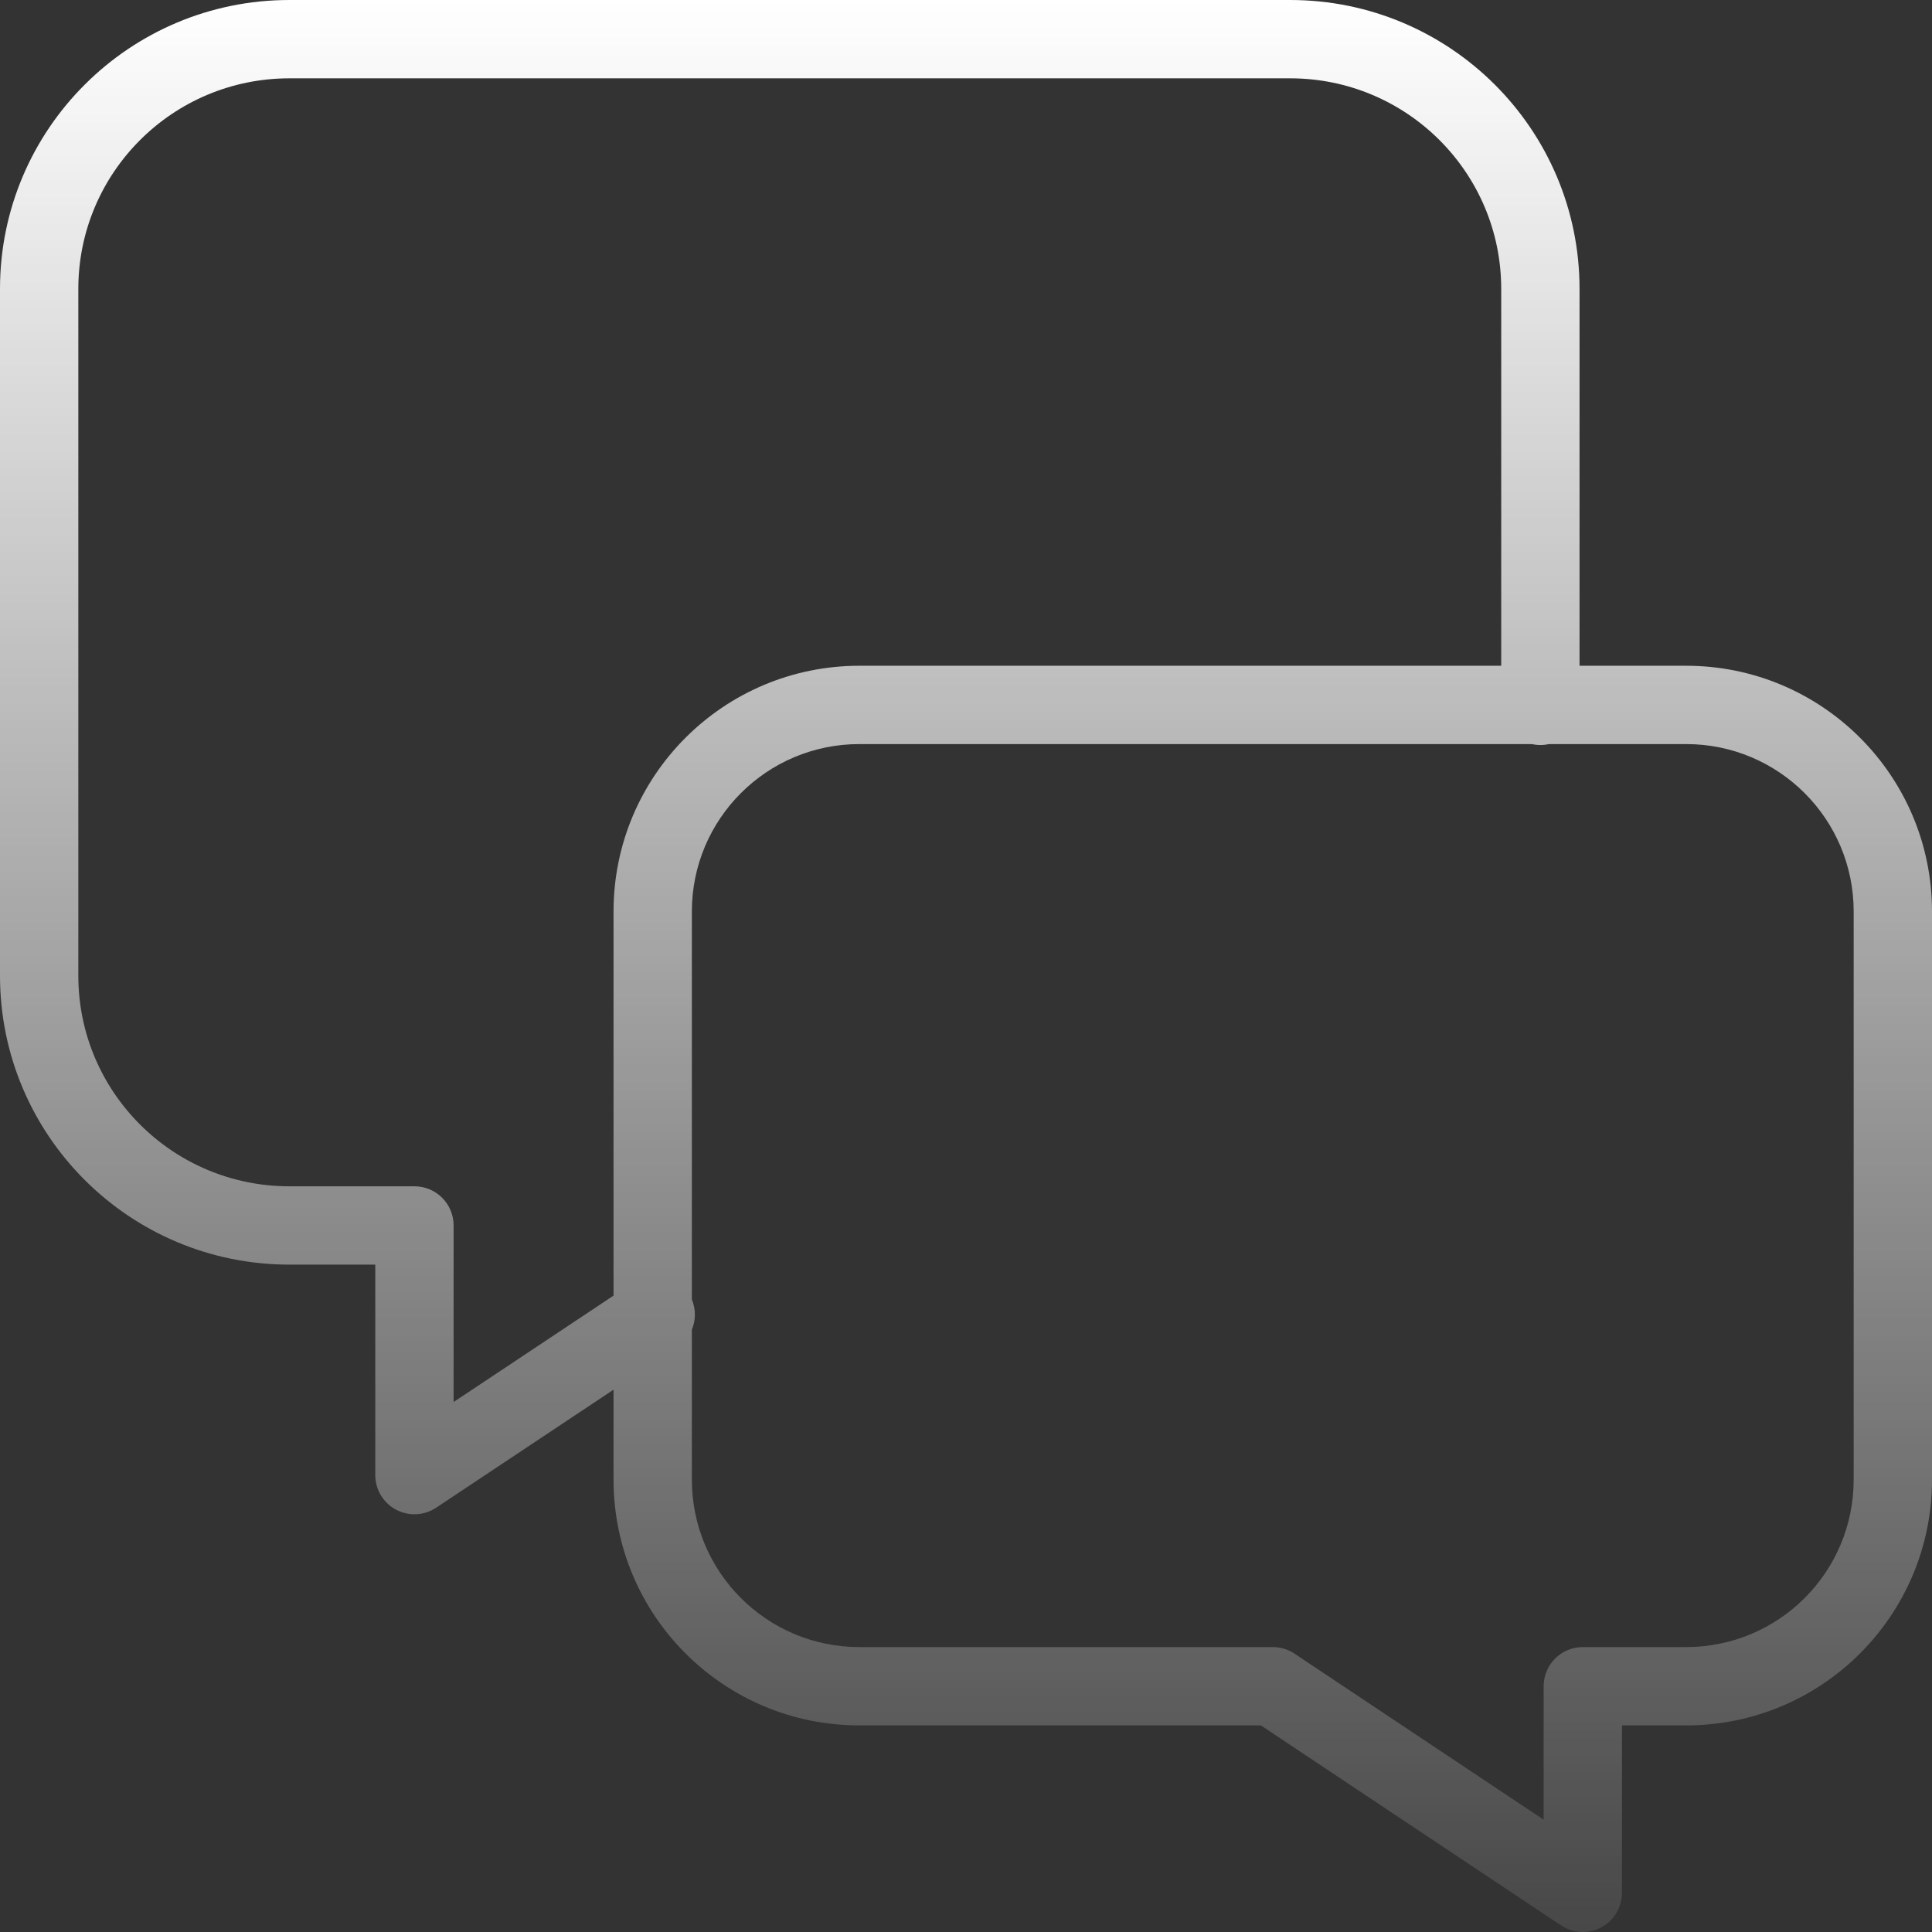
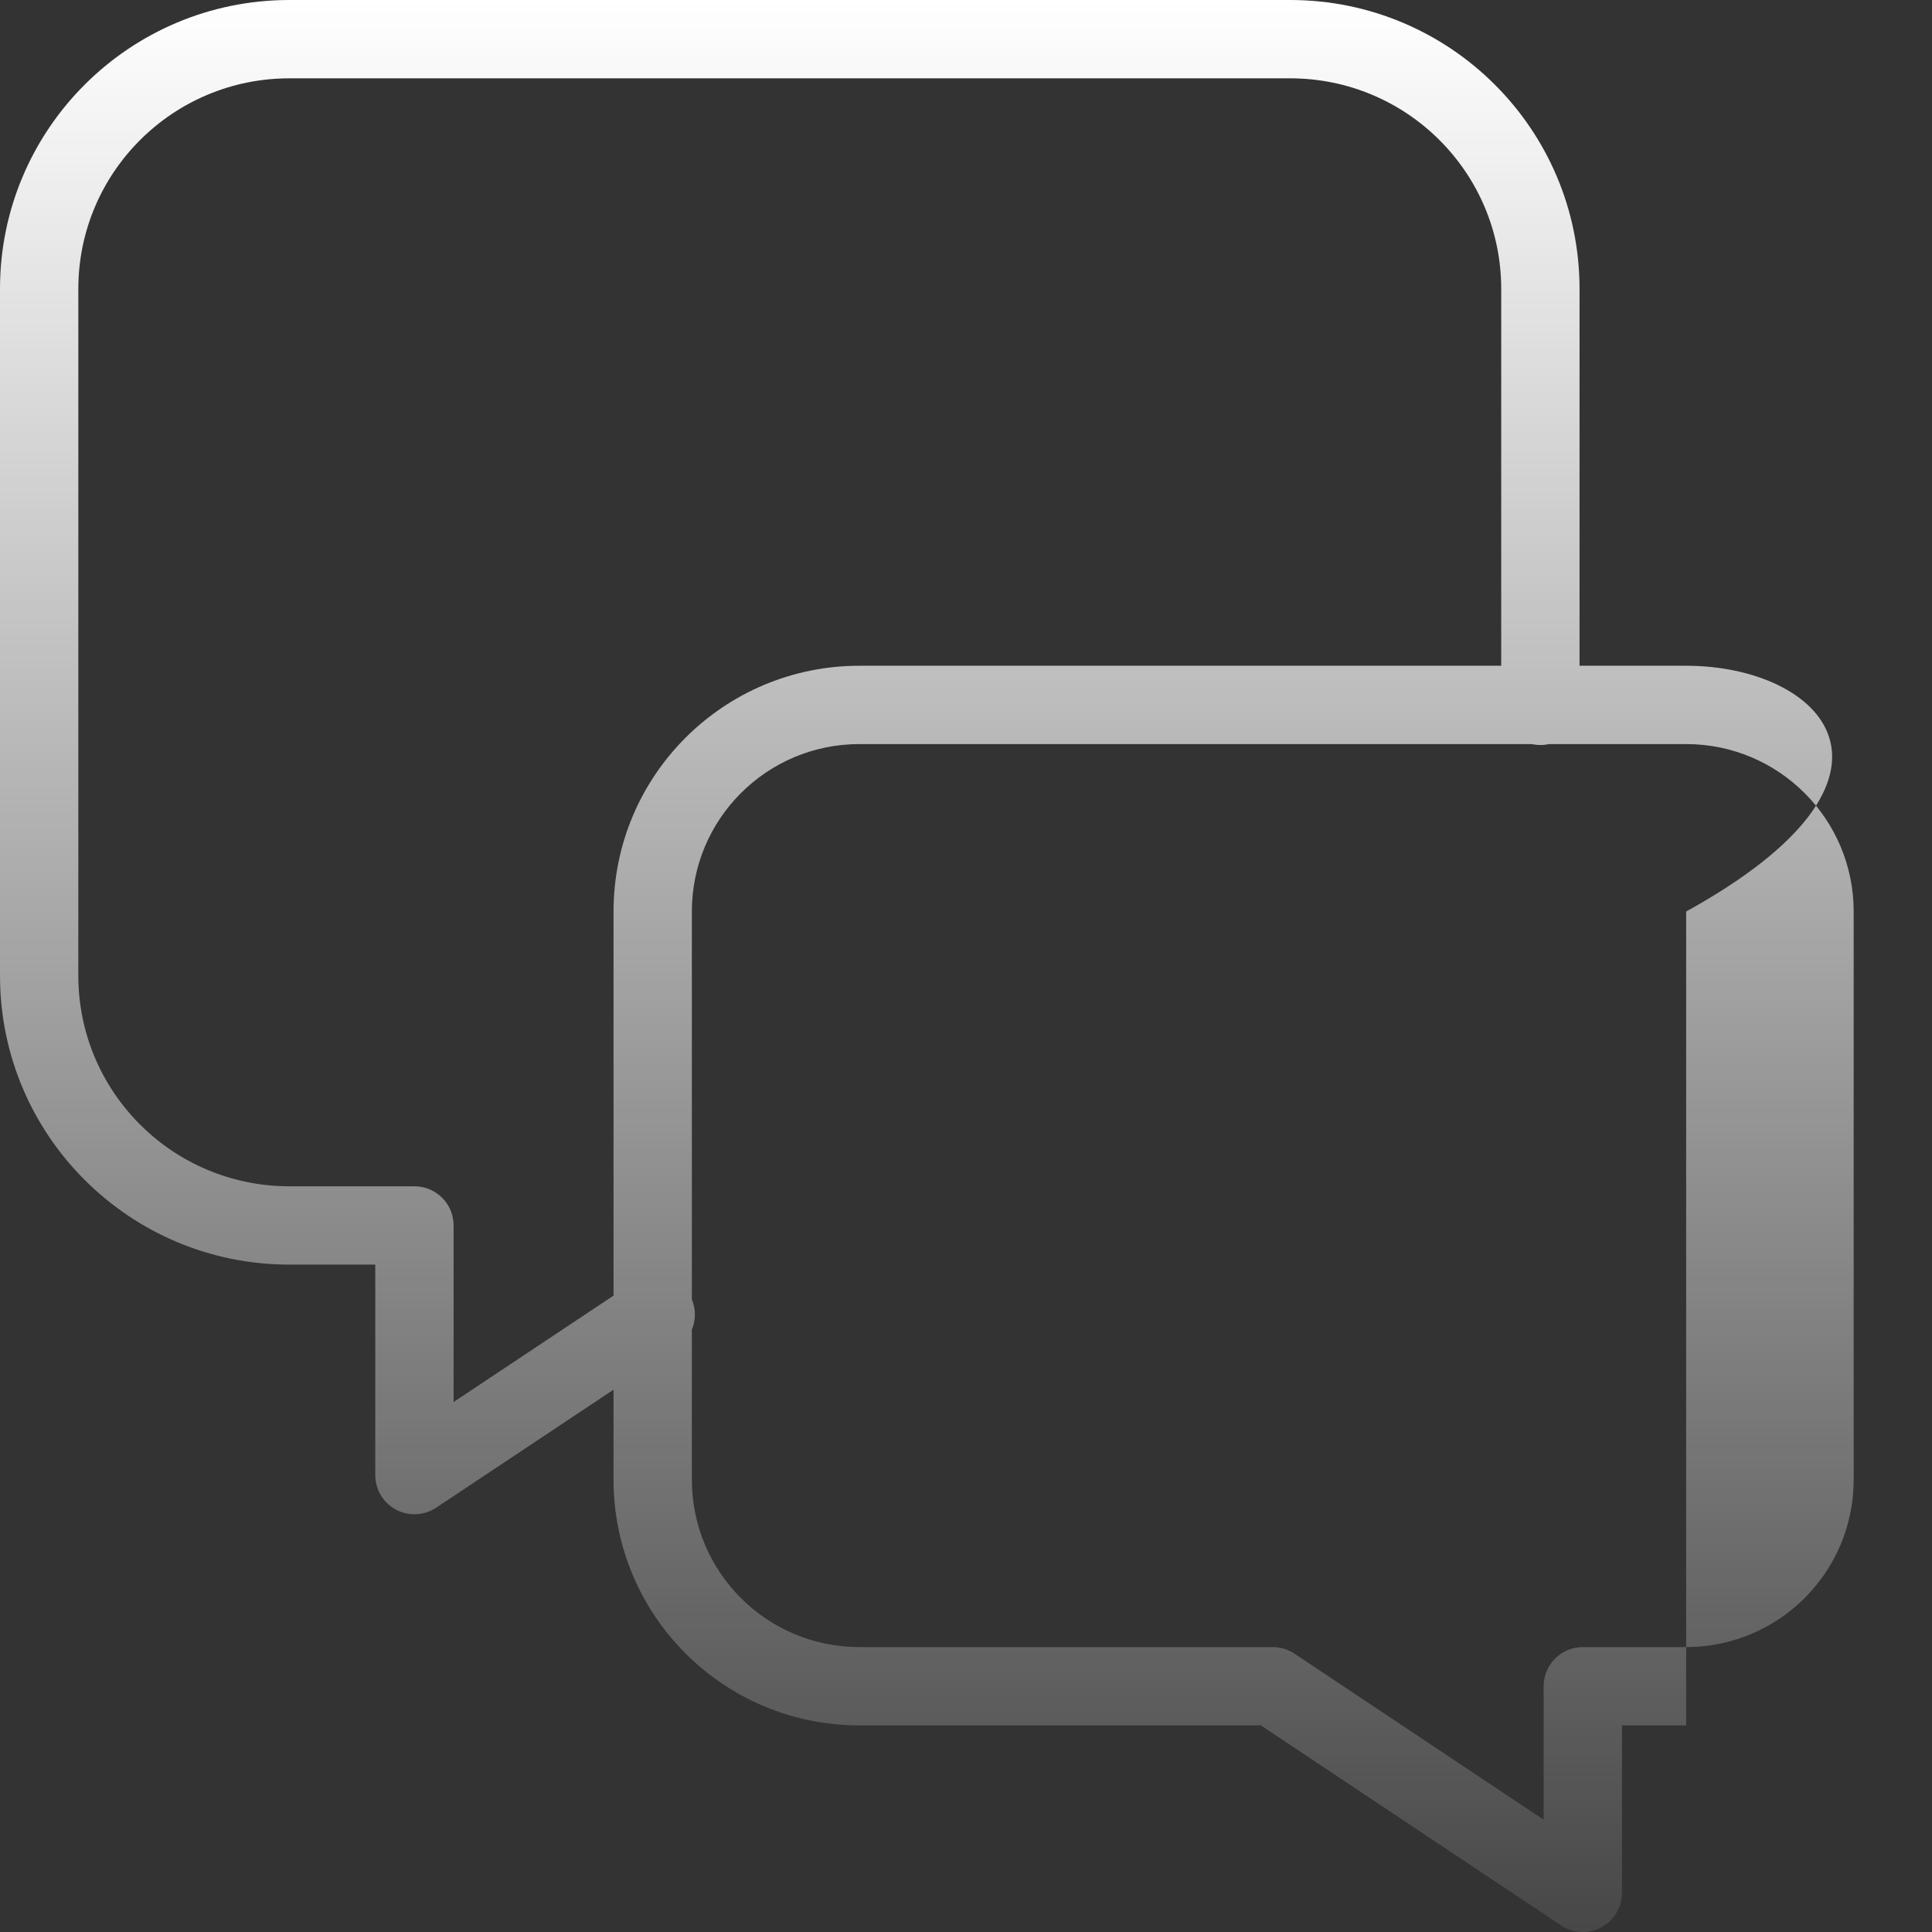
<svg xmlns="http://www.w3.org/2000/svg" fill="none" viewBox="0 0 148 148" height="148" width="148">
  <rect x="0" y="0" width="148" height="148" fill="#333333" stroke="none" />
  <g id="Group">
-     <path fill="url(#paint0_linear_2722_1023)" d="M22.168 0C9.929 0 0 9.902 0 22.132V74.744C0 86.974 9.929 96.876 22.168 96.876H28.748V113C28.748 114.106 29.356 115.122 30.331 115.644C31.306 116.167 32.489 116.11 33.41 115.498L47 106.456V113.348C47 123.75 55.43 132.174 65.833 132.174H96.592L119.586 147.497C120.507 148.11 121.691 148.167 122.666 147.645C123.641 147.123 124.25 146.106 124.25 145V132.174H129.167C139.57 132.174 148 123.75 148 113.348V69.826C148 59.424 139.57 51 129.167 51H121V22.132C121 9.902 111.071 0 98.832 0H22.168ZM117.346 57C117.557 57.047 117.775 57.071 118 57.071C118.225 57.071 118.443 57.047 118.654 57H129.167C136.259 57 142 62.74 142 69.826V113.348C142 120.434 136.259 126.174 129.167 126.174H121.25C119.593 126.174 118.25 127.517 118.25 129.174V139.396L99.164 126.677C98.671 126.349 98.092 126.174 97.5 126.174H65.833C58.741 126.174 53 120.434 53 113.348V101.859C53.302 101.133 53.315 100.299 53 99.547V69.826C53 62.74 58.741 57 65.833 57H117.346ZM115 51V22.132C115 13.226 107.768 6 98.832 6H22.168C13.232 6 6 13.226 6 22.132V74.744C6 83.649 13.232 90.876 22.168 90.876H31.748C33.405 90.876 34.748 92.219 34.748 93.876V107.401L47 99.25V69.826C47 59.424 55.43 51 65.833 51H115Z" clip-rule="evenodd" fill-rule="evenodd" id="Union" />
+     <path fill="url(#paint0_linear_2722_1023)" d="M22.168 0C9.929 0 0 9.902 0 22.132V74.744C0 86.974 9.929 96.876 22.168 96.876H28.748V113C28.748 114.106 29.356 115.122 30.331 115.644C31.306 116.167 32.489 116.11 33.41 115.498L47 106.456V113.348C47 123.75 55.43 132.174 65.833 132.174H96.592L119.586 147.497C120.507 148.11 121.691 148.167 122.666 147.645C123.641 147.123 124.25 146.106 124.25 145V132.174H129.167V69.826C148 59.424 139.57 51 129.167 51H121V22.132C121 9.902 111.071 0 98.832 0H22.168ZM117.346 57C117.557 57.047 117.775 57.071 118 57.071C118.225 57.071 118.443 57.047 118.654 57H129.167C136.259 57 142 62.74 142 69.826V113.348C142 120.434 136.259 126.174 129.167 126.174H121.25C119.593 126.174 118.25 127.517 118.25 129.174V139.396L99.164 126.677C98.671 126.349 98.092 126.174 97.5 126.174H65.833C58.741 126.174 53 120.434 53 113.348V101.859C53.302 101.133 53.315 100.299 53 99.547V69.826C53 62.74 58.741 57 65.833 57H117.346ZM115 51V22.132C115 13.226 107.768 6 98.832 6H22.168C13.232 6 6 13.226 6 22.132V74.744C6 83.649 13.232 90.876 22.168 90.876H31.748C33.405 90.876 34.748 92.219 34.748 93.876V107.401L47 99.25V69.826C47 59.424 55.43 51 65.833 51H115Z" clip-rule="evenodd" fill-rule="evenodd" id="Union" />
  </g>
  <defs>
    <linearGradient gradientUnits="userSpaceOnUse" y2="148" x2="74" y1="0" x1="74" id="paint0_linear_2722_1023">
      <stop stop-color="white" />
      <stop stop-opacity="0.1" stop-color="white" offset="1" />
    </linearGradient>
  </defs>
</svg>